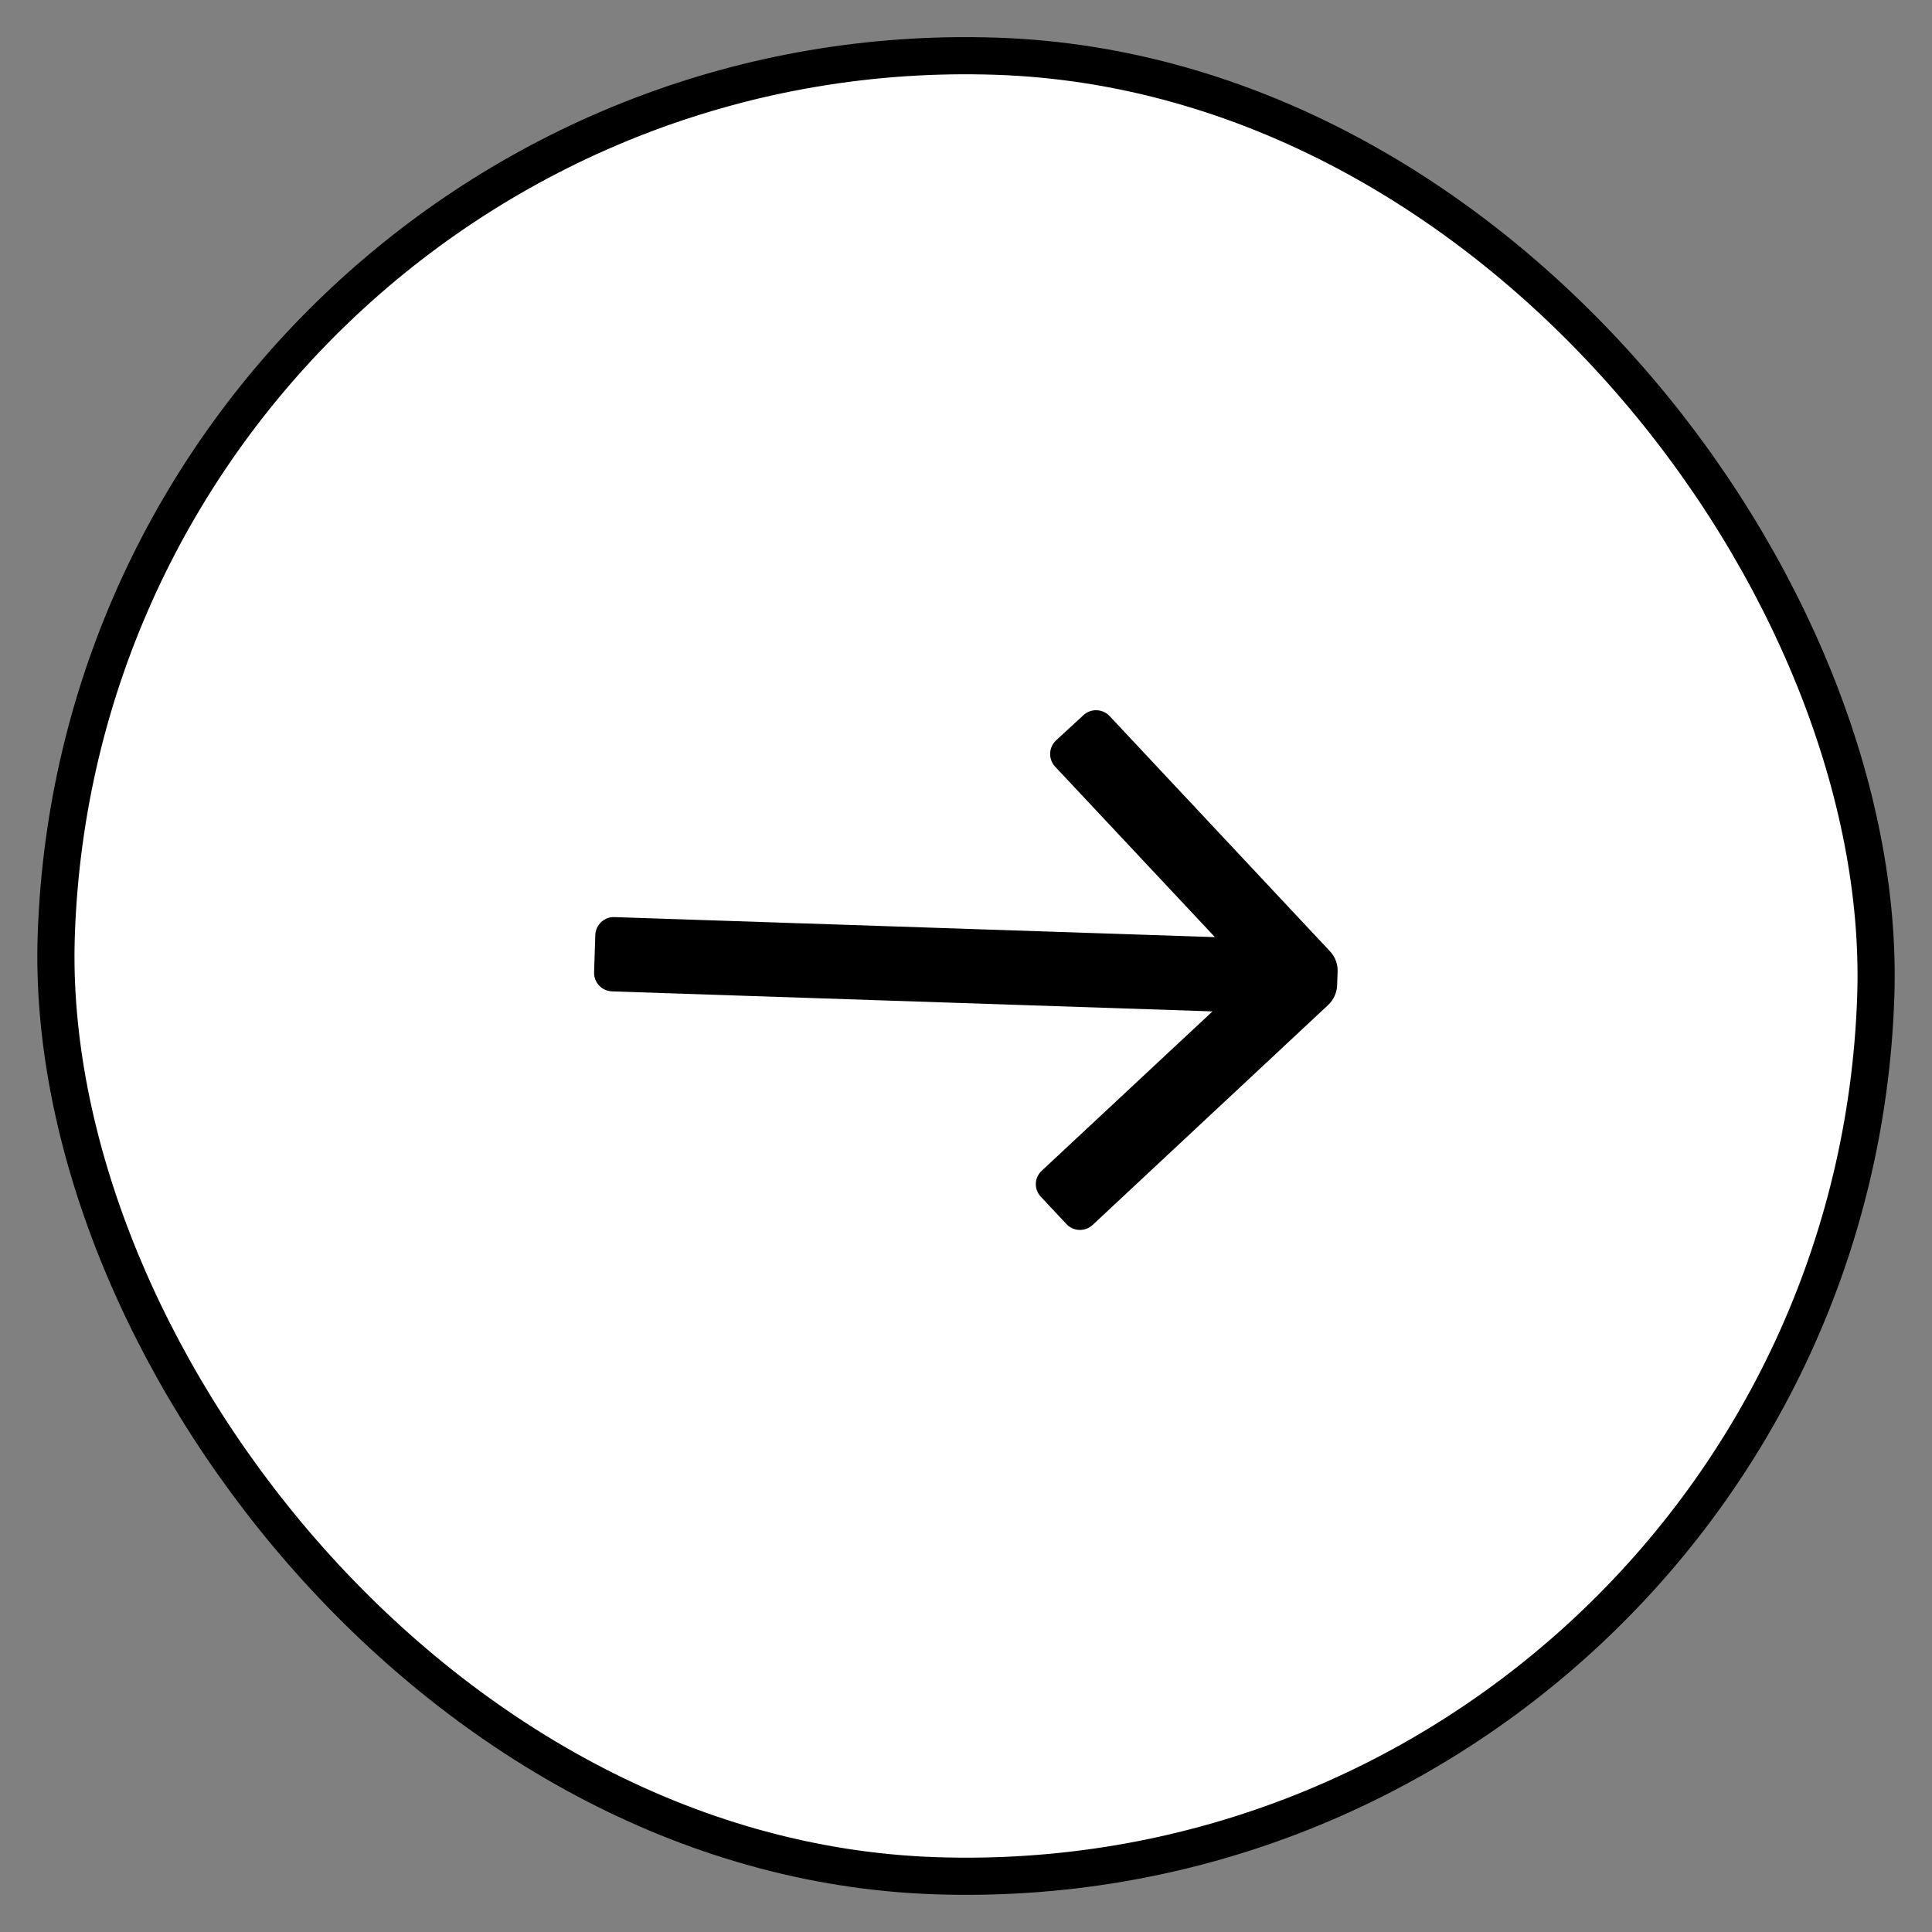
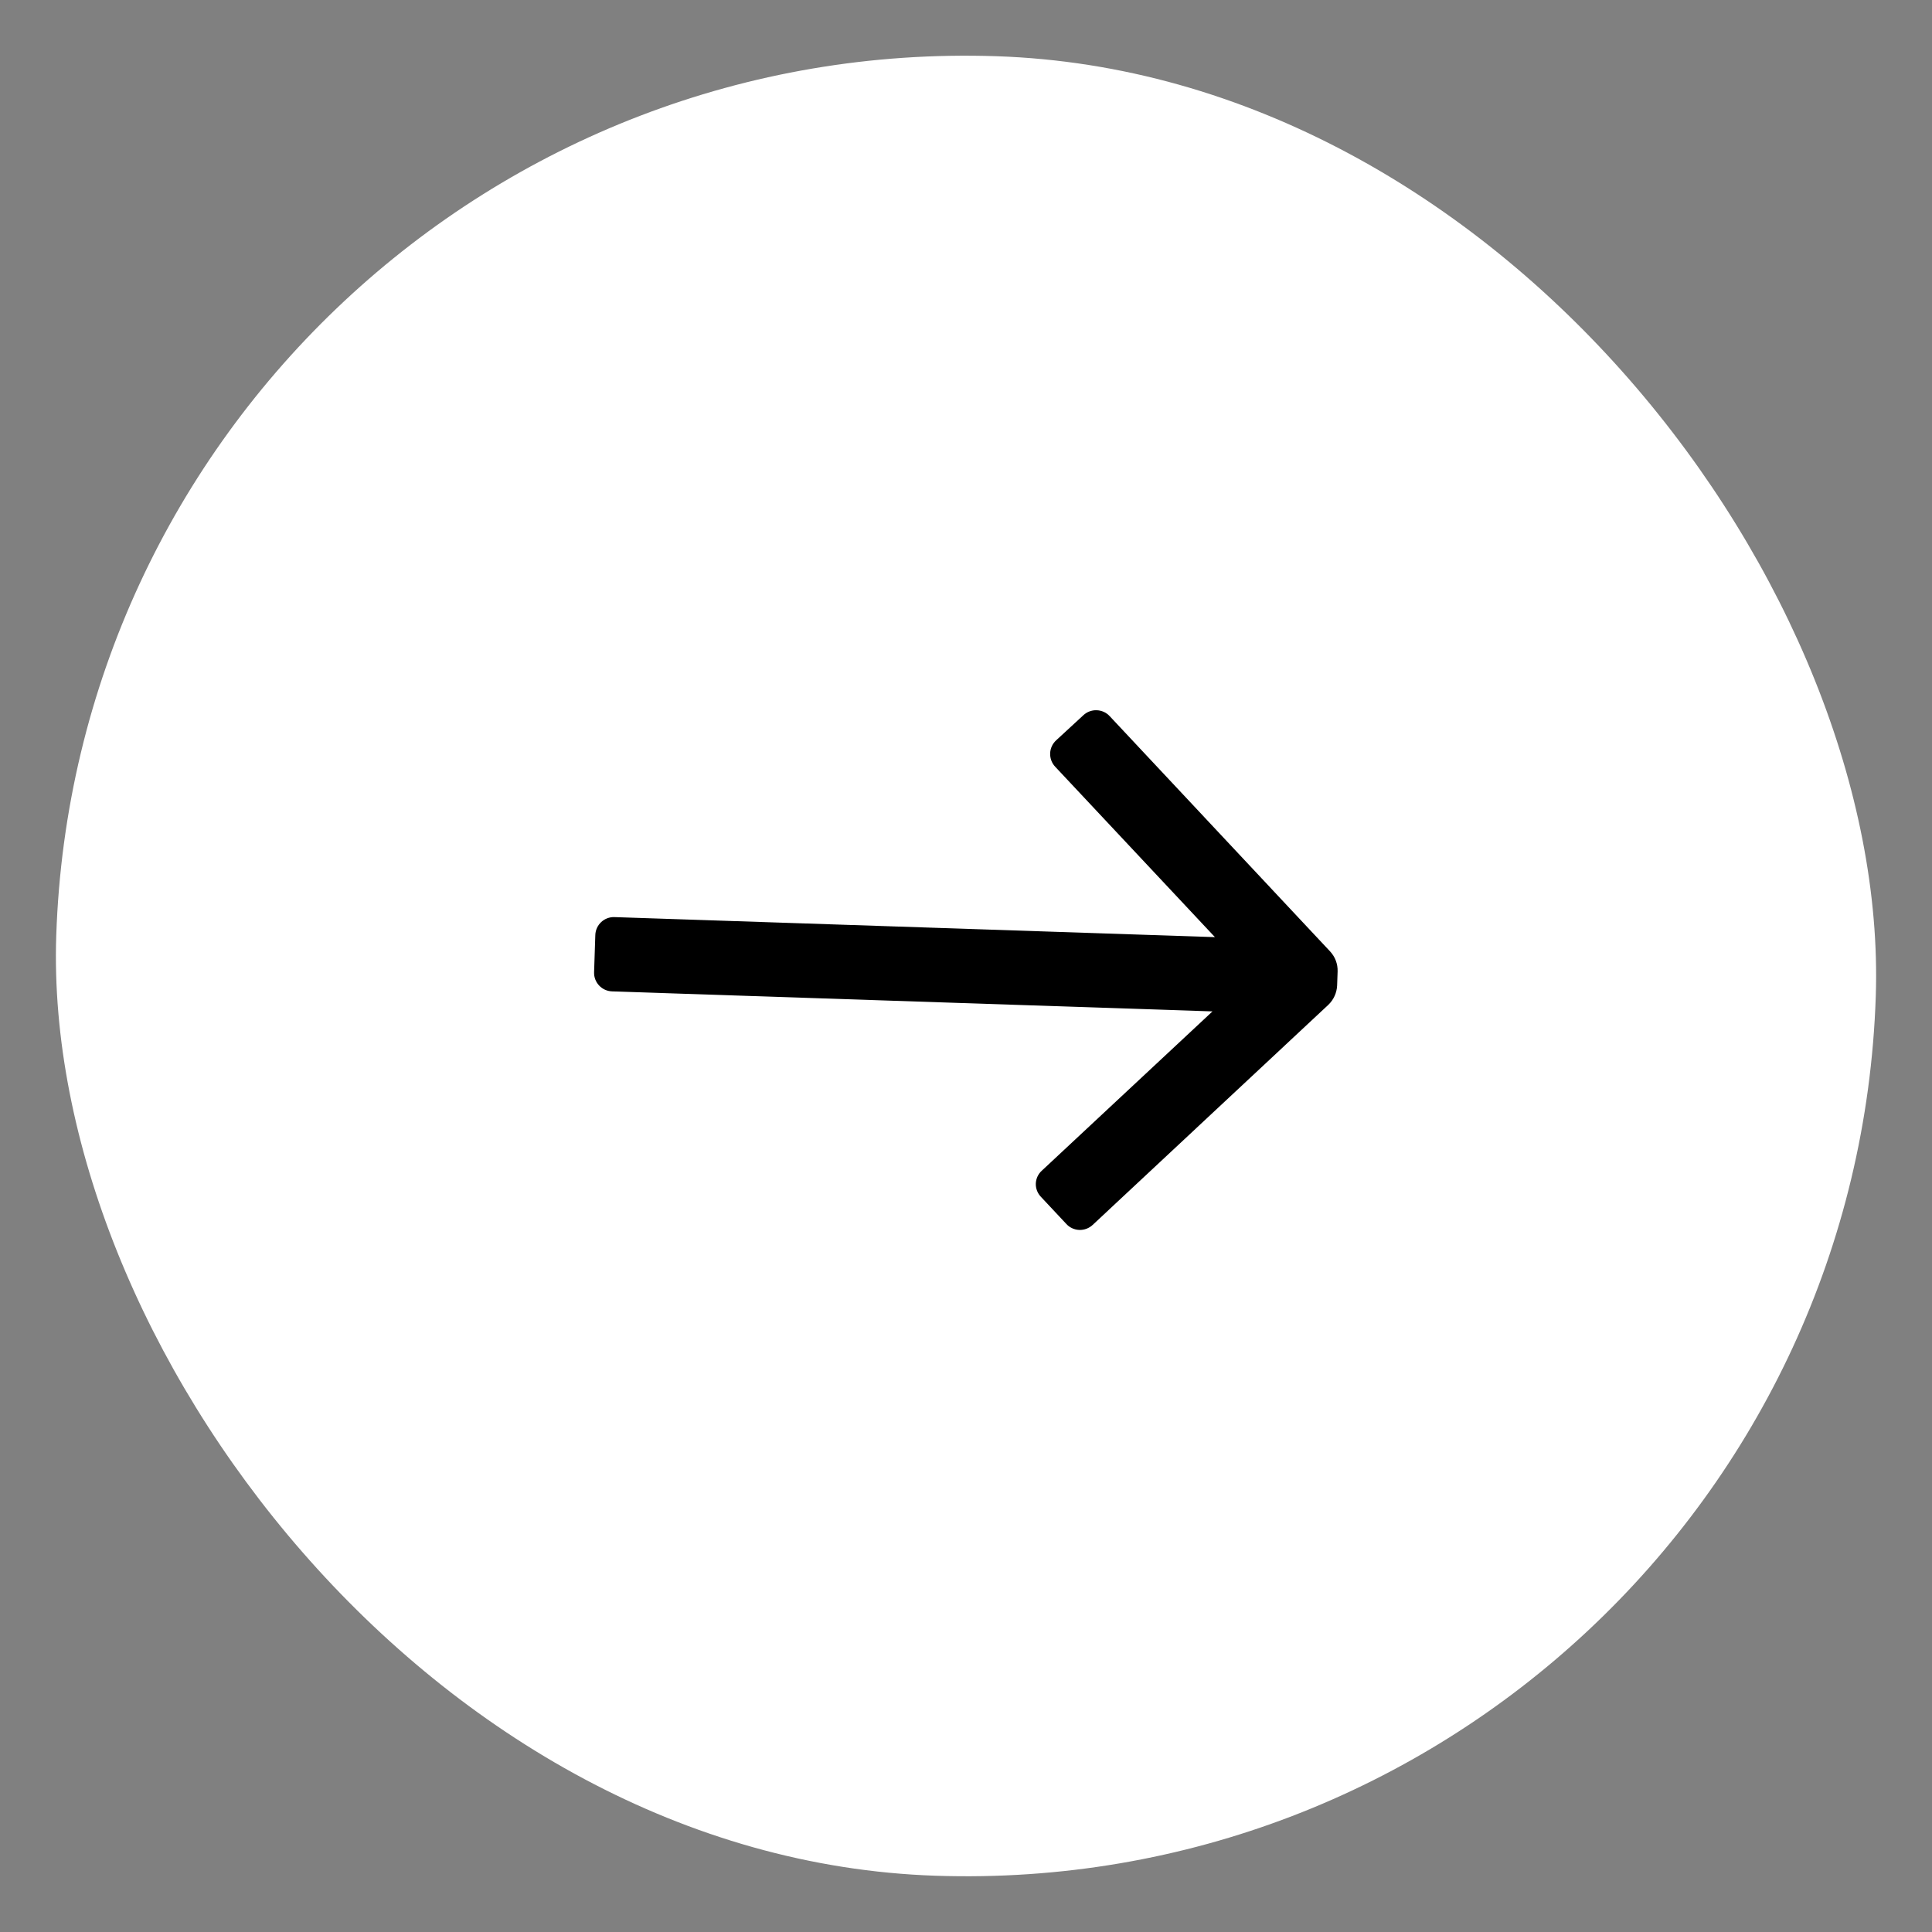
<svg xmlns="http://www.w3.org/2000/svg" width="52" height="52" viewBox="0 0 52 52" fill="none">
  <rect x="0" y="0" width="52" height="52" fill="#808080" stroke="none" />
  <rect x="2.331" y="0.696" width="49" height="49" rx="24.5" transform="rotate(1.911 2.331 0.696)" fill="white" />
-   <rect x="2.331" y="0.696" width="49" height="49" rx="24.5" transform="rotate(1.911 2.331 0.696)" stroke="black" />
  <path d="M15.99 26.166L16.023 25.167C16.032 24.891 16.263 24.674 16.539 24.684L32.7 25.223L28.401 20.637C28.309 20.54 28.261 20.411 28.265 20.277C28.269 20.144 28.327 20.018 28.425 19.927L29.157 19.252C29.255 19.16 29.384 19.111 29.517 19.116C29.651 19.12 29.776 19.177 29.867 19.275L35.799 25.607C35.935 25.752 36.008 25.945 36.002 26.144L35.989 26.523C35.98 26.722 35.895 26.909 35.751 27.046L29.41 32.968C29.313 33.059 29.184 33.108 29.05 33.104C28.917 33.099 28.791 33.042 28.701 32.944L28.015 32.211C27.924 32.115 27.875 31.988 27.879 31.856C27.884 31.724 27.941 31.6 28.038 31.511L32.634 27.222L16.473 26.683C16.197 26.673 15.98 26.442 15.99 26.166Z" fill="black" />
</svg>